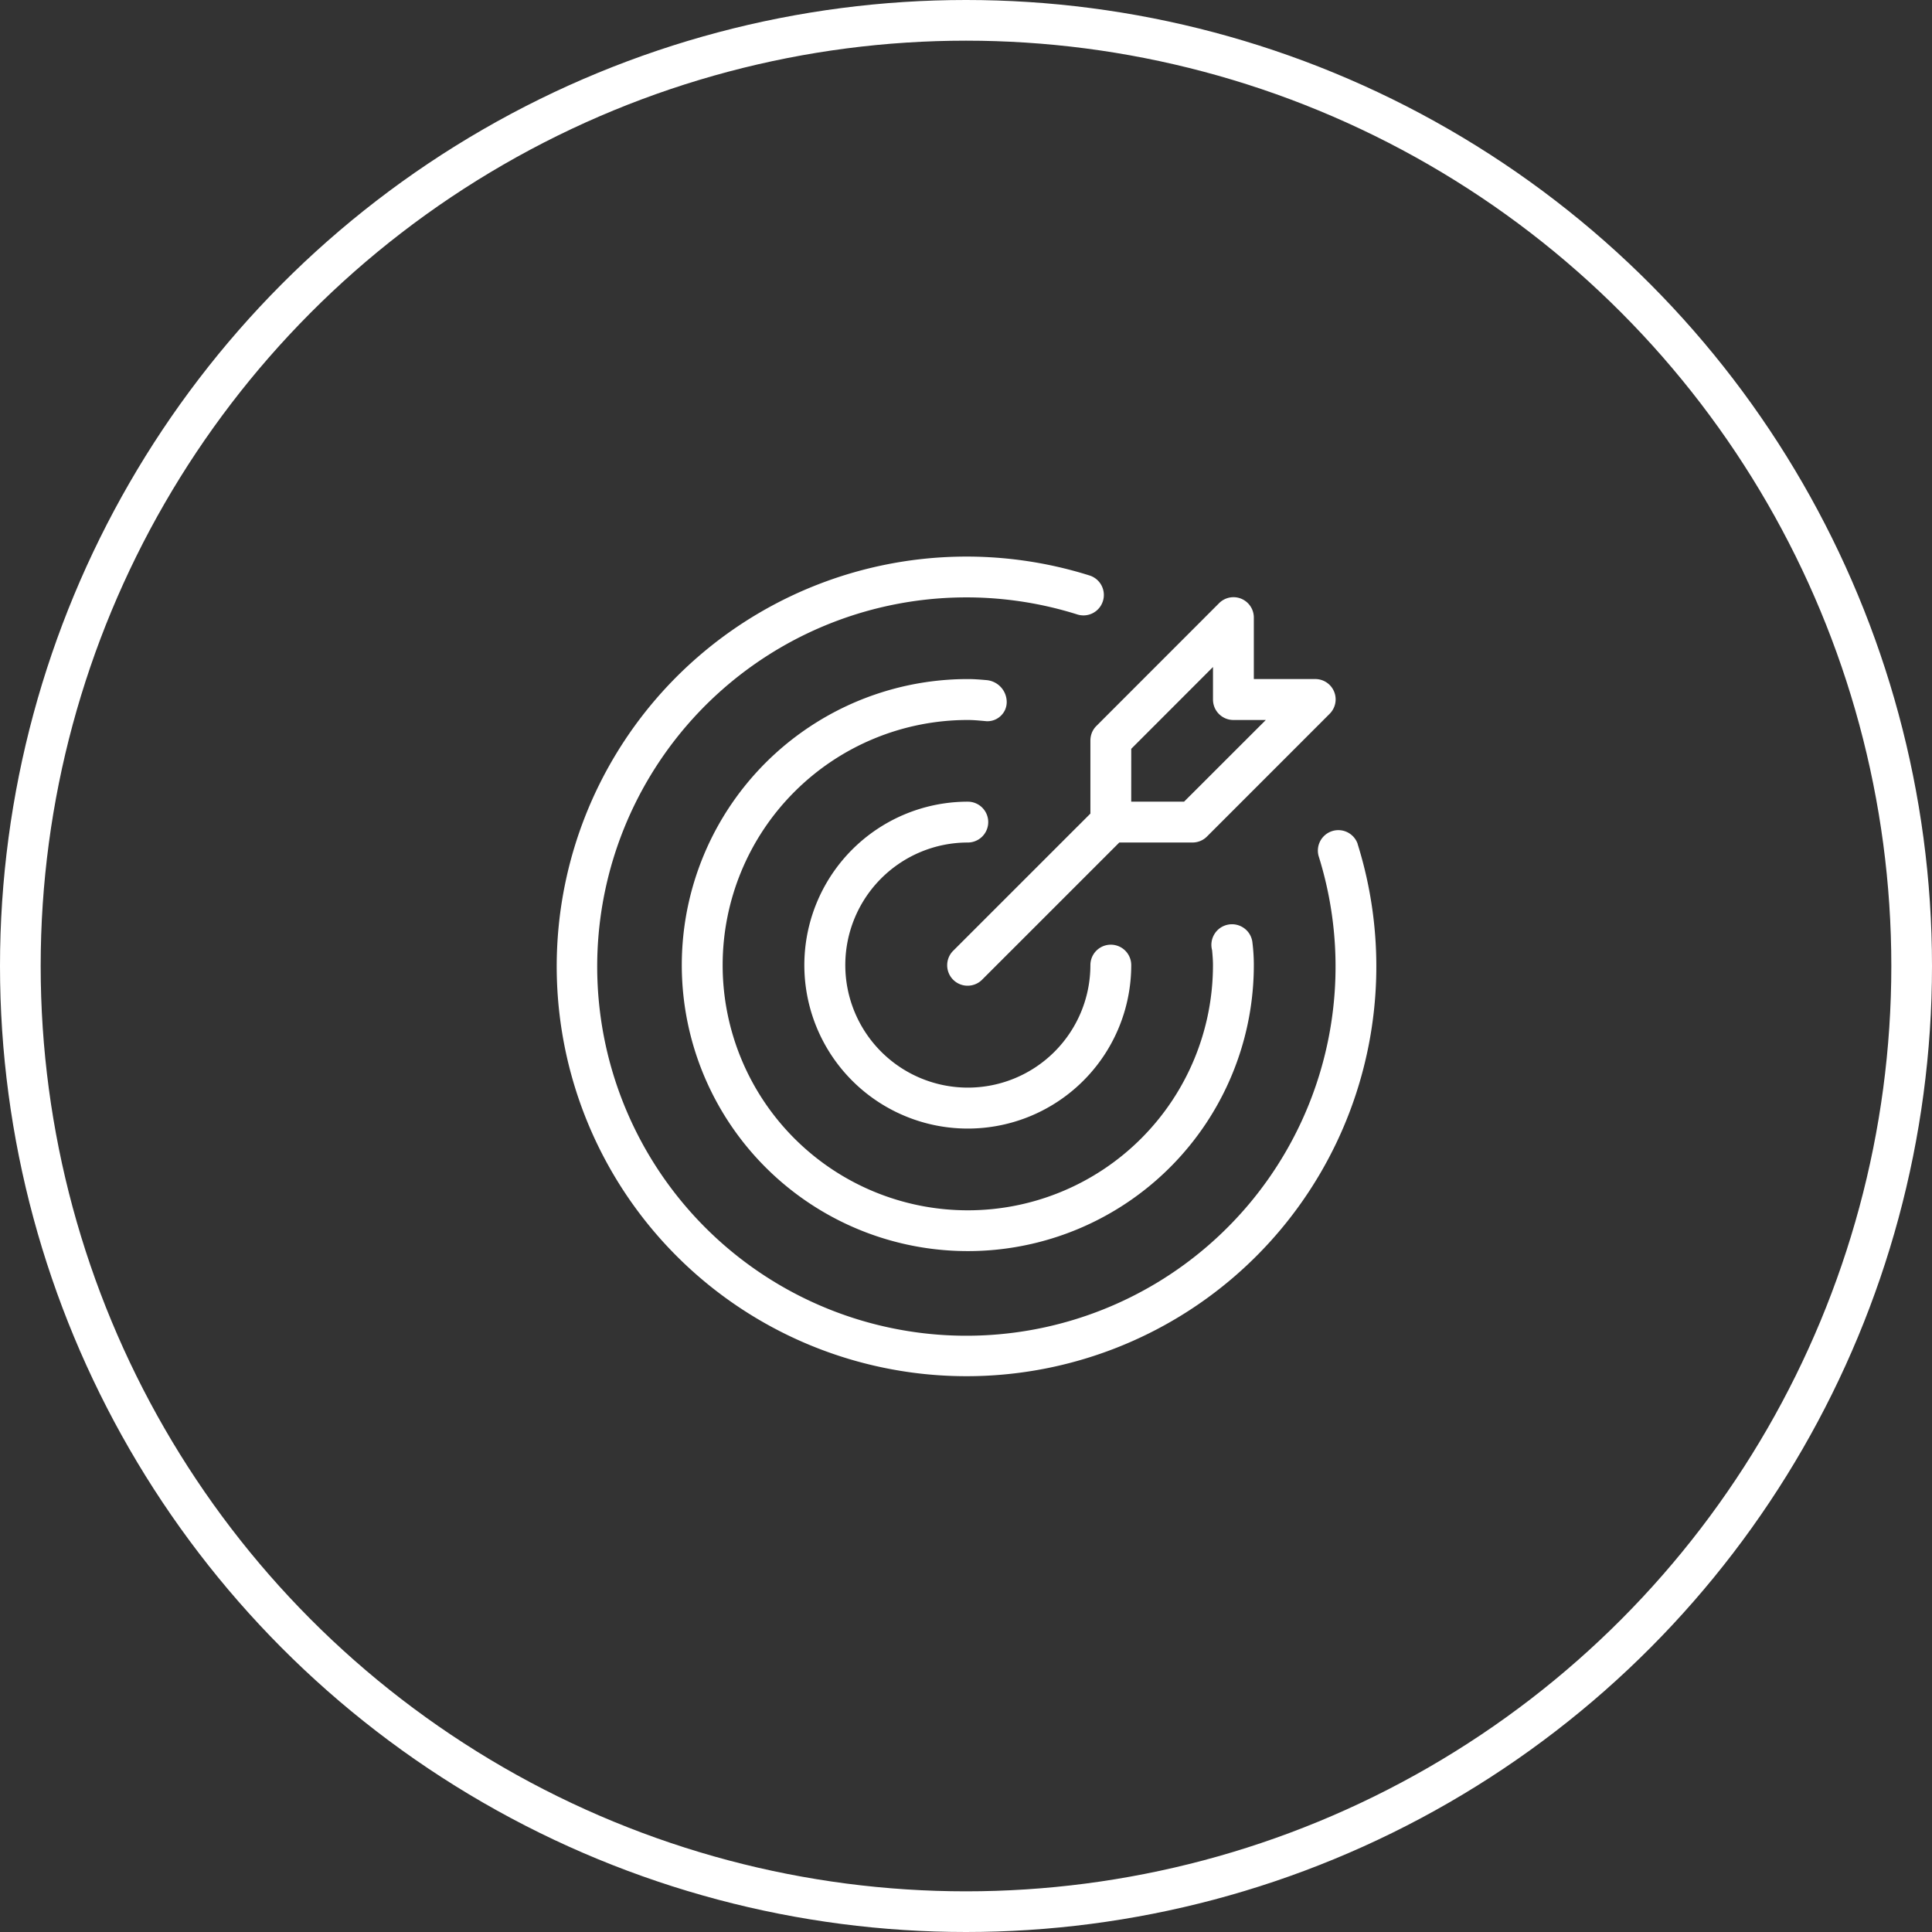
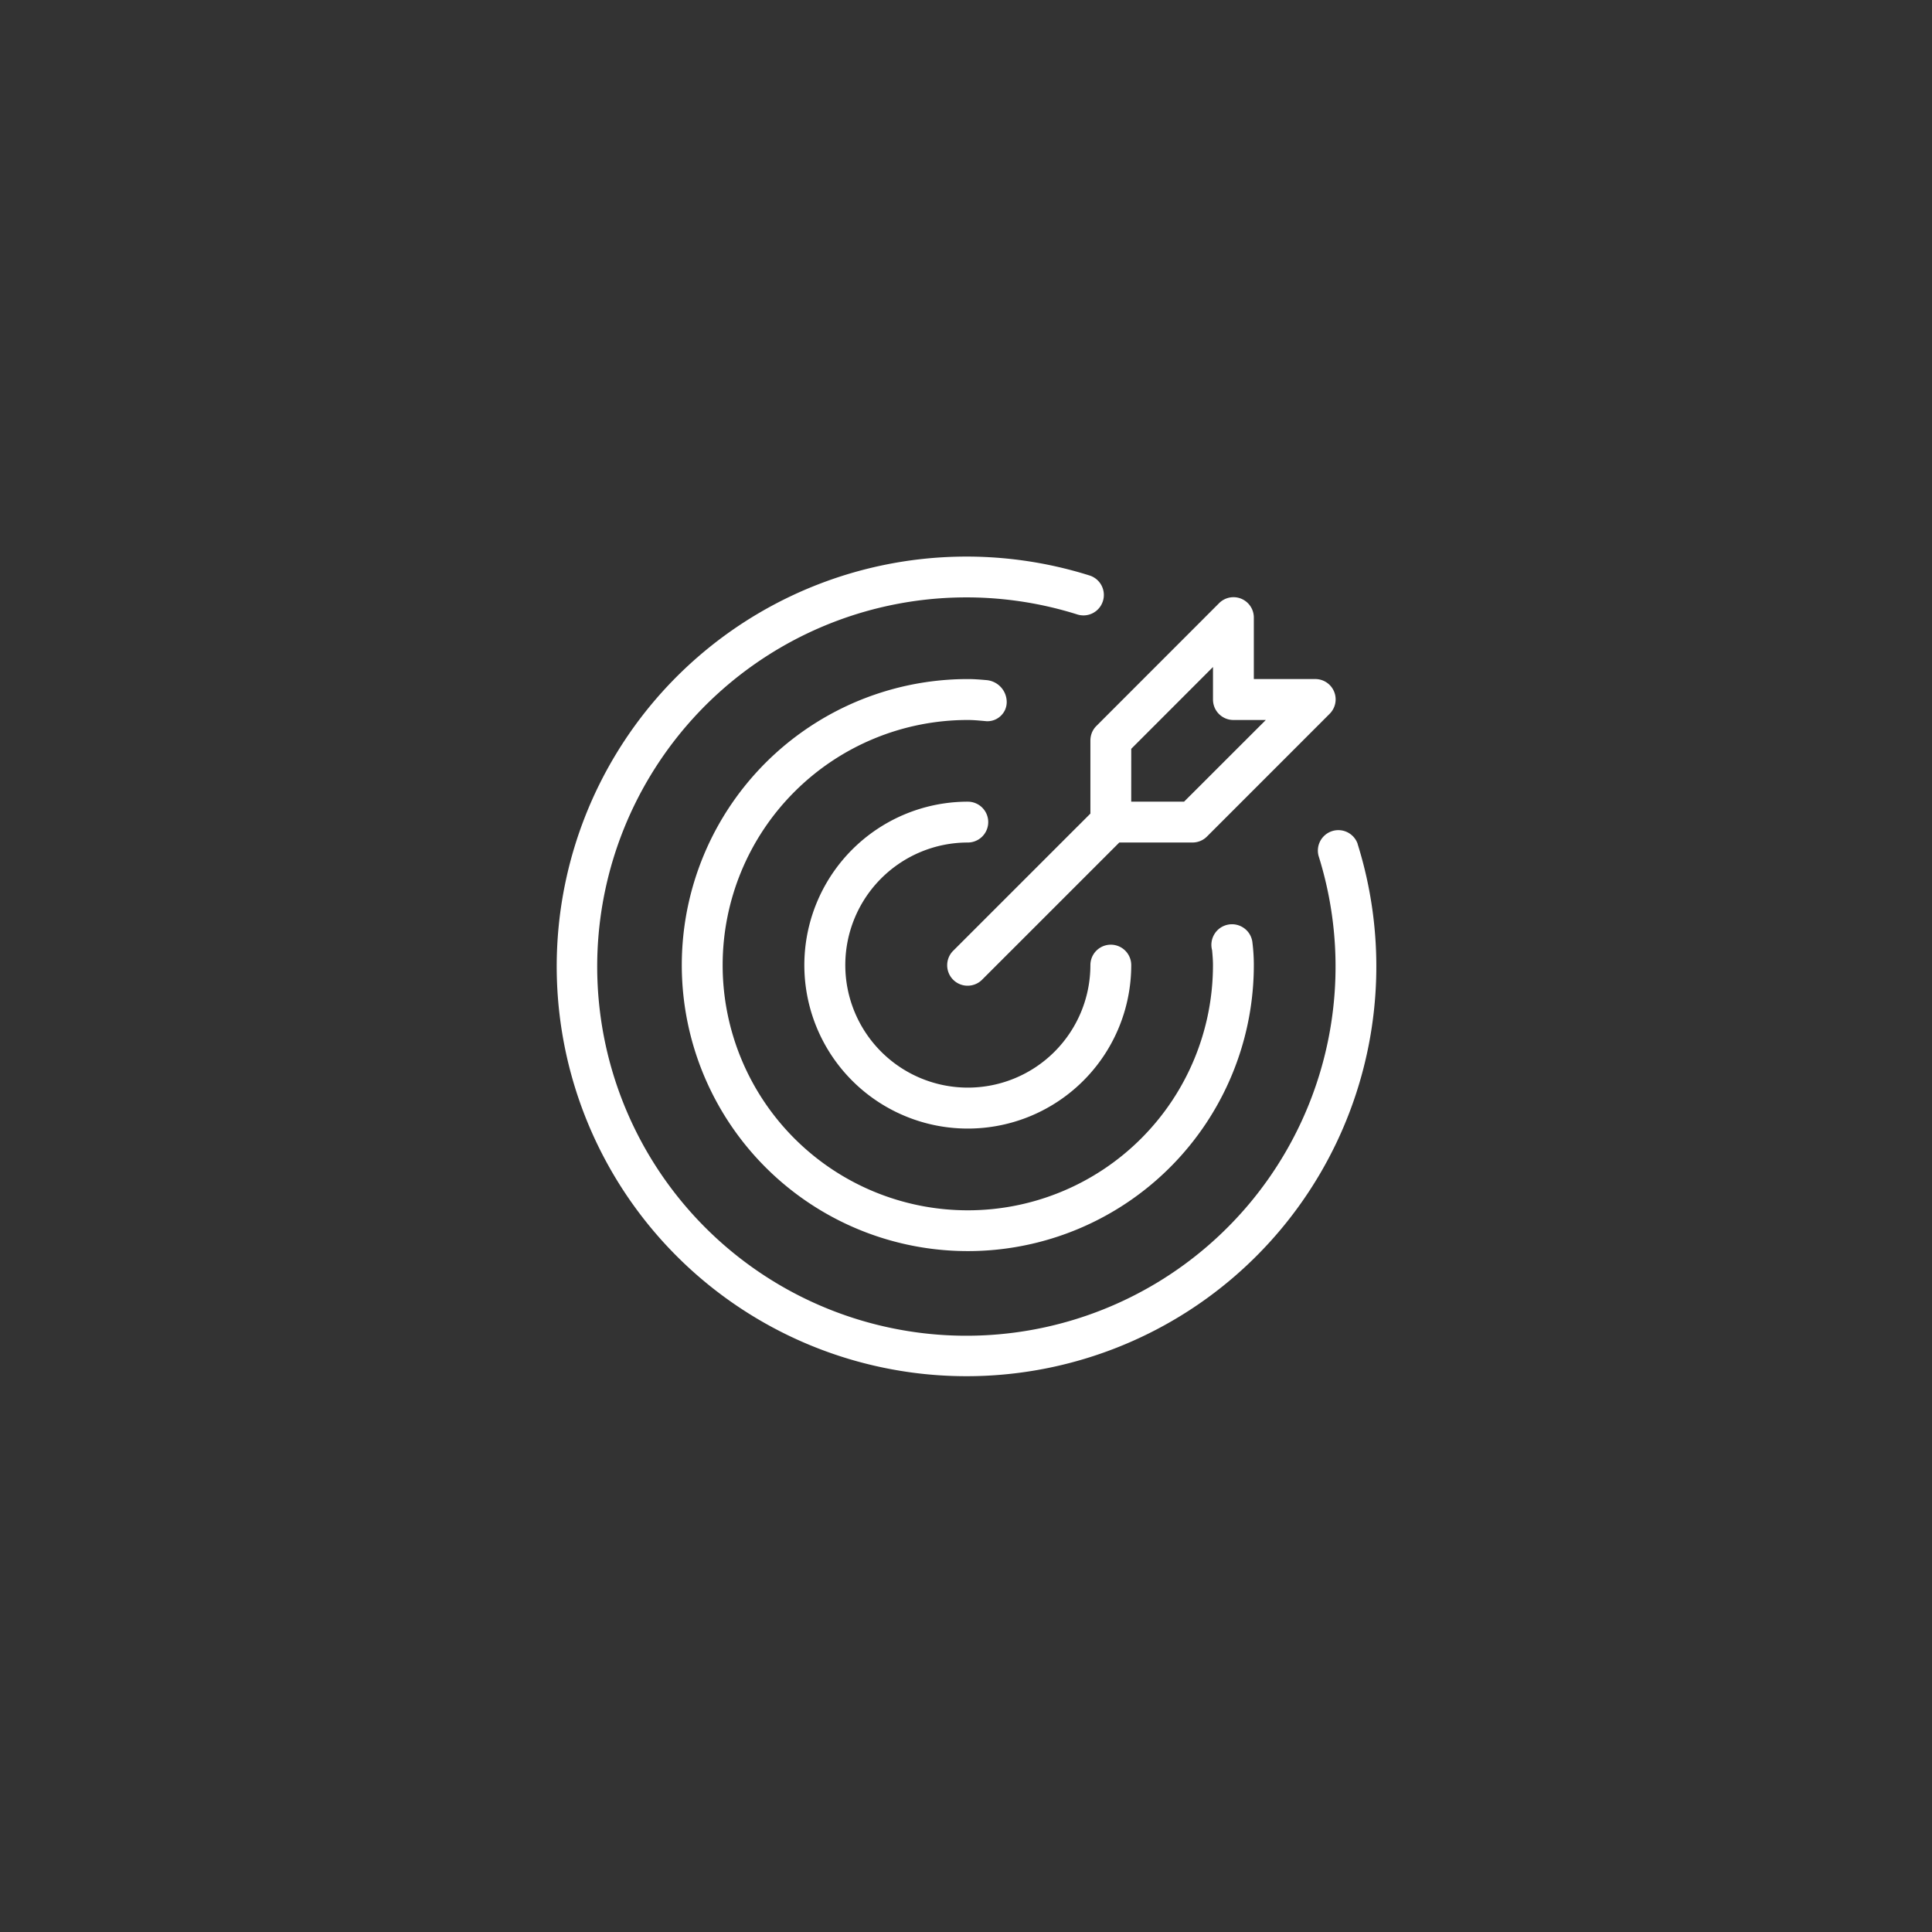
<svg xmlns="http://www.w3.org/2000/svg" width="95" height="95" viewBox="0 0 95 95">
  <rect x="0" y="0" width="95" height="95" fill="#333333" stroke="none" />
  <g id="Grupo_263" data-name="Grupo 263" transform="translate(-204 -1183)">
    <g id="Grupo_195" data-name="Grupo 195" transform="translate(231.363 1210.366)">
      <path id="Trazado_619" data-name="Trazado 619" d="M47.971,41.818a1,1,0,1,0,0-2.008,8.037,8.037,0,1,0,8.036,8.036,1,1,0,1,0-2.008,0,6.026,6.026,0,1,1-6.028-6.028Z" transform="translate(-27.745 -27.756)" fill="#fff" />
      <path id="Trazado_620" data-name="Trazado 620" d="M67.761,42.494a1.006,1.006,0,0,0-1.919.6A18.153,18.153,0,1,1,53.959,31.212a1.018,1.018,0,0,0,.394.05,1,1,0,0,0,.382-.107,1.005,1.005,0,0,0,.428-1.37,1,1,0,0,0-.253-.306,1.016,1.016,0,0,0-.352-.184,20.151,20.151,0,1,0,13.2,13.2Z" transform="translate(-28.367 -28.37)" fill="#fff" />
      <path id="Trazado_621" data-name="Trazado 621" d="M50.192,35.232a1.086,1.086,0,0,0-1-1.093c-.3-.026-.6-.051-.908-.051A14.064,14.064,0,1,0,62.343,48.154a8.938,8.938,0,0,0-.066-1.087,1.019,1.019,0,0,0-.121-.4.99.99,0,0,0-.272-.315,1.013,1.013,0,0,0-.792-.192,1.03,1.03,0,0,0-.387.155.993.993,0,0,0-.291.3,1.011,1.011,0,0,0-.123.806c.022.243.043.486.043.734A12.055,12.055,0,1,1,48.279,36.1c.249,0,.49.022.733.043l.189.017a.949.949,0,0,0,.69-.255.961.961,0,0,0,.218-.3A.949.949,0,0,0,50.192,35.232Z" transform="translate(-28.053 -28.063)" fill="#fff" />
      <path id="Trazado_622" data-name="Trazado 622" d="M53.642,37.307v3.6L46.9,47.648a1,1,0,0,0-.3.712,1,1,0,0,0,.075.388.988.988,0,0,0,.219.329,1,1,0,0,0,.717.294,1.016,1.016,0,0,0,.387-.08.987.987,0,0,0,.326-.223l6.738-6.738h3.6a1.025,1.025,0,0,0,.385-.076.988.988,0,0,0,.326-.218L65.4,36.007a1,1,0,0,0-.71-1.715H61.678V31.278a1,1,0,0,0-1.715-.71L53.935,36.6a1.011,1.011,0,0,0-.218.326A1.055,1.055,0,0,0,53.642,37.307Zm2.009.415L59.67,33.7V35.3a1.026,1.026,0,0,0,.076.385.988.988,0,0,0,.218.326,1.011,1.011,0,0,0,.326.218.986.986,0,0,0,.385.076h1.593L58.249,40.32h-2.6Z" transform="translate(-27.388 -28.268)" fill="#fff" />
    </g>
    <g id="Elipse_13" data-name="Elipse 13" transform="translate(204 1183)" fill="none" stroke="#fff" stroke-width="2">
-       <circle cx="47.5" cy="47.5" r="47.5" stroke="none" />
-       <circle cx="47.5" cy="47.5" r="46.5" fill="none" />
-     </g>
+       </g>
  </g>
</svg>